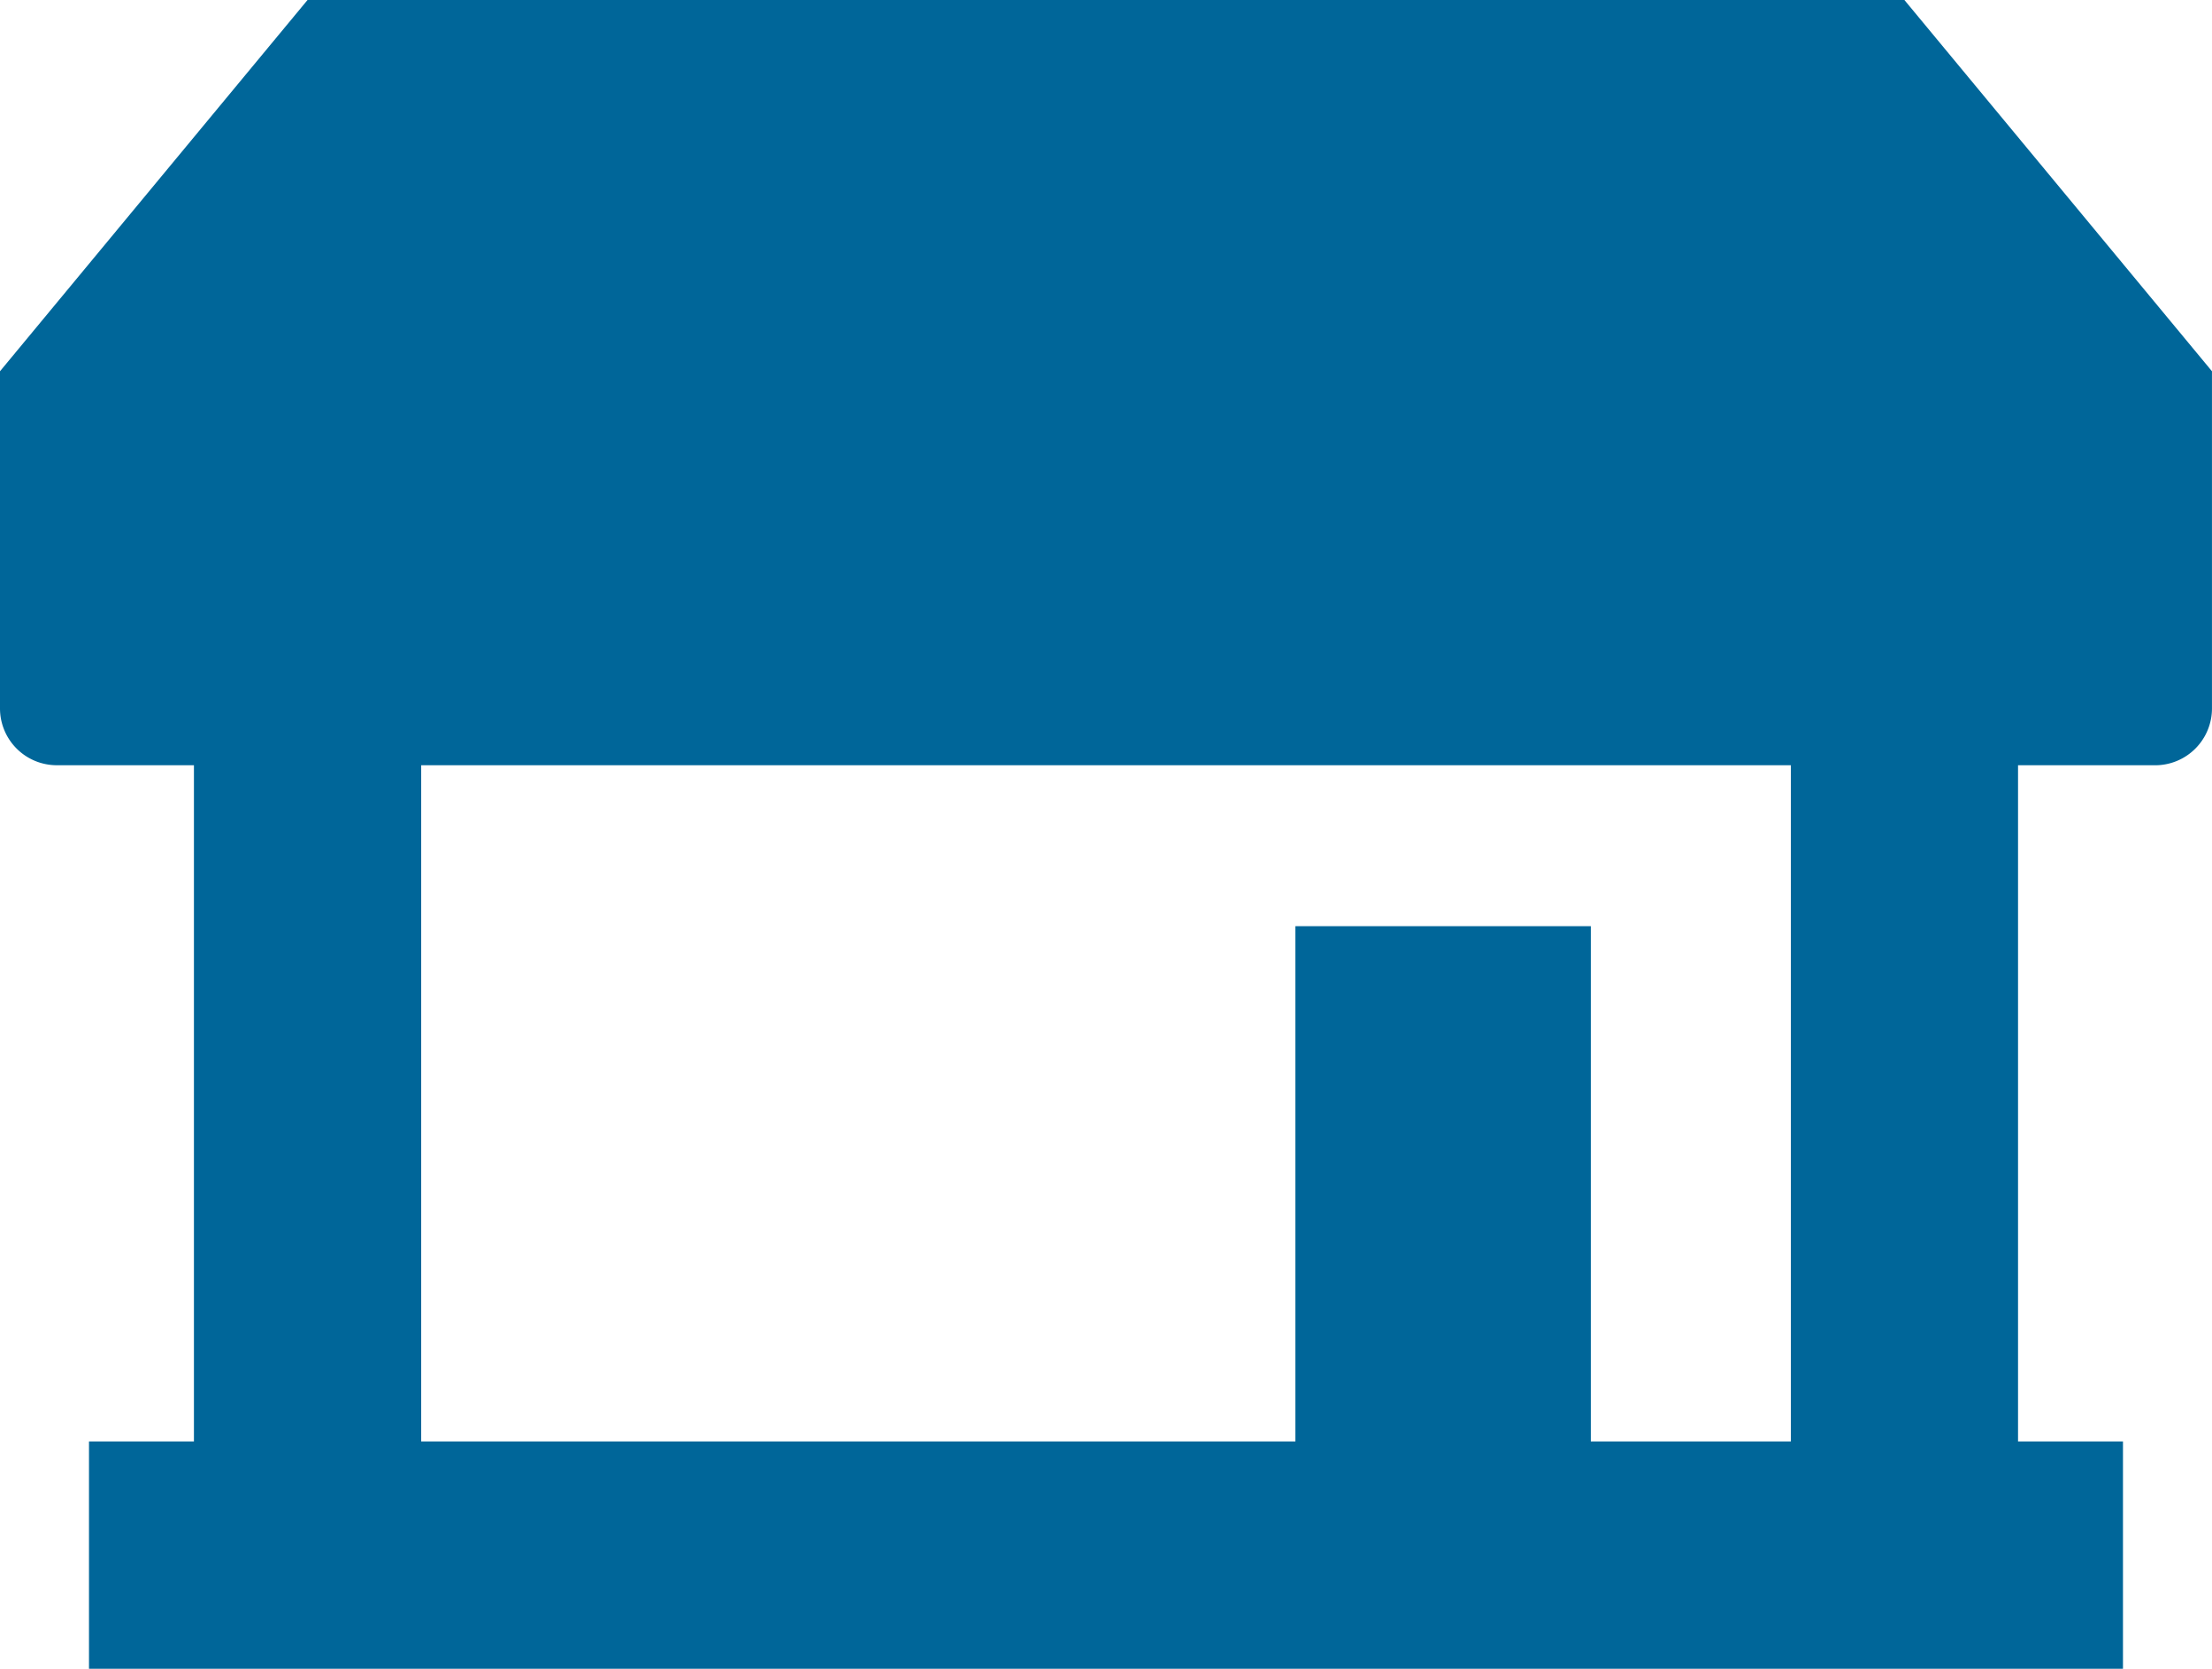
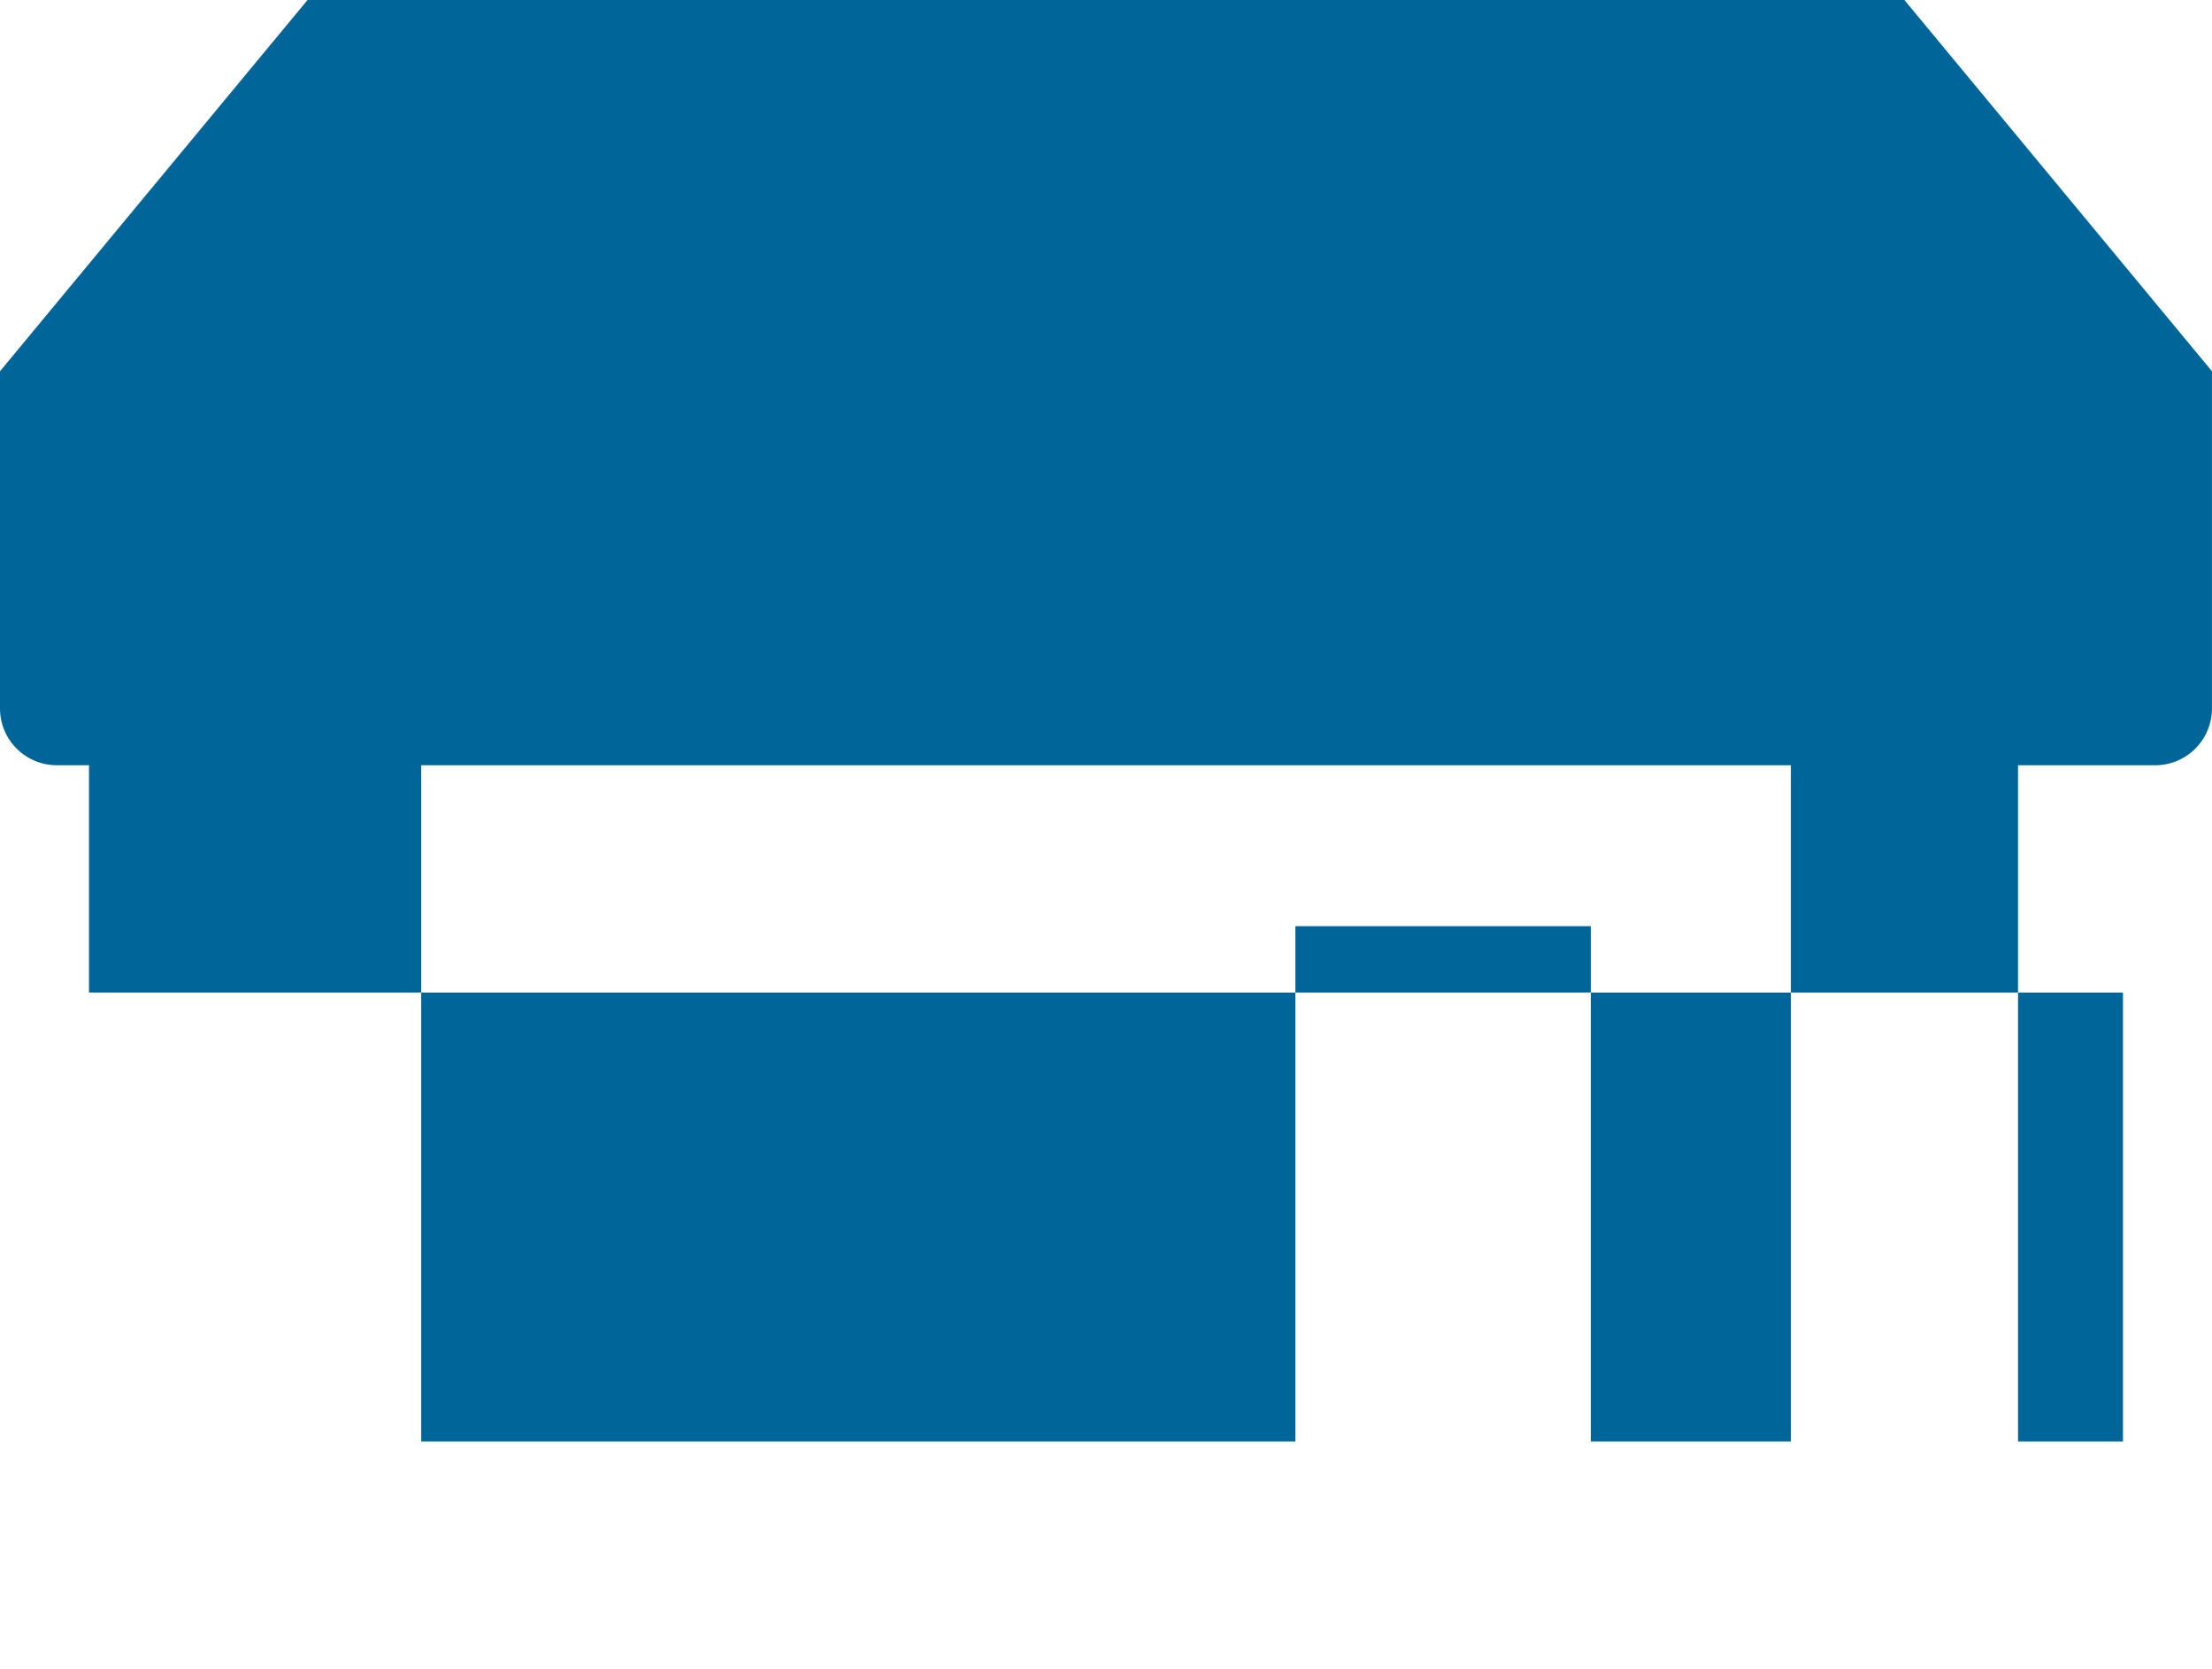
<svg xmlns="http://www.w3.org/2000/svg" width="162.305" height="122.424" viewBox="0 0 162.305 122.424">
-   <path id="Path_1723" data-name="Path 1723" d="M1731.4,242.607h-14.674v-37.8h-21.677v37.8h-64.144V193h100.5v49.609ZM1604.169,193h10.061v49.609h-7.7v16.675h149.243V242.607h-7.7V193h10.061a4.169,4.169,0,0,0,4.169-4.169V164.094l-22.568-27.236h-117.17L1600,164.094v24.735a4.169,4.169,0,0,0,4.169,4.169Z" transform="translate(-1600 -136.858)" fill="#069" />
+   <path id="Path_1723" data-name="Path 1723" d="M1731.4,242.607h-14.674v-37.8h-21.677v37.8h-64.144V193h100.5v49.609ZM1604.169,193h10.061h-7.7v16.675h149.243V242.607h-7.7V193h10.061a4.169,4.169,0,0,0,4.169-4.169V164.094l-22.568-27.236h-117.17L1600,164.094v24.735a4.169,4.169,0,0,0,4.169,4.169Z" transform="translate(-1600 -136.858)" fill="#069" />
</svg>